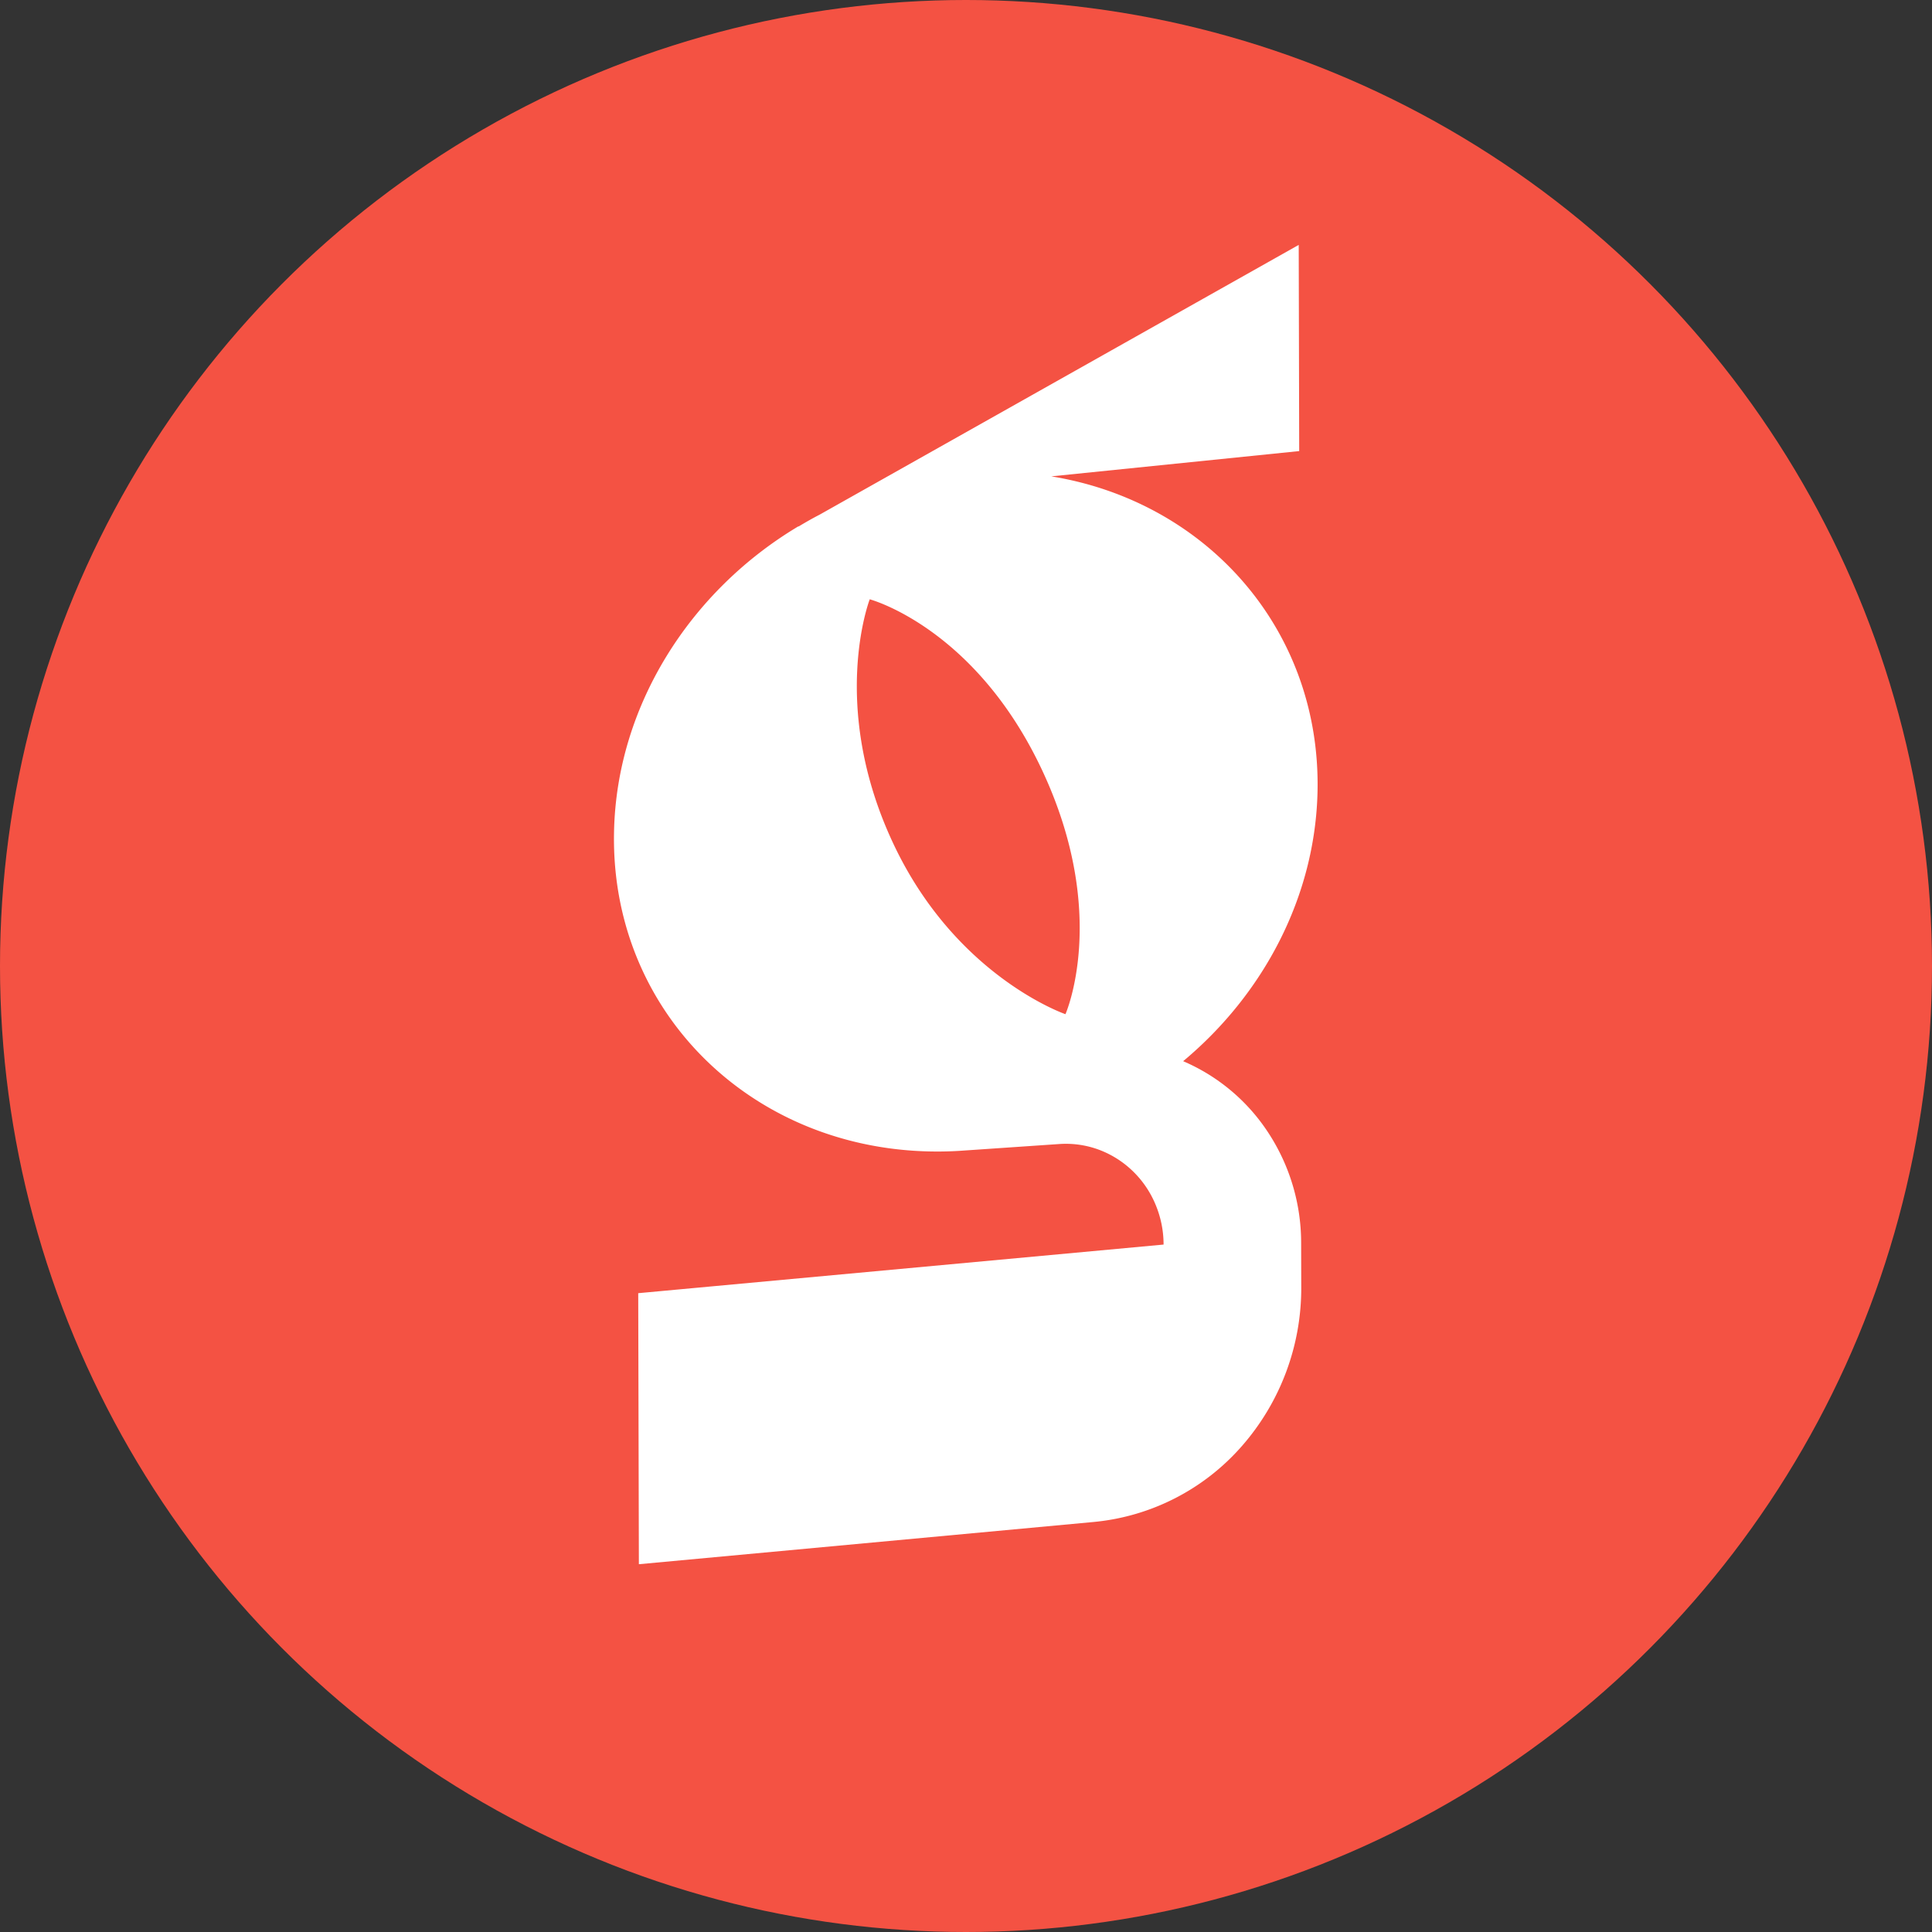
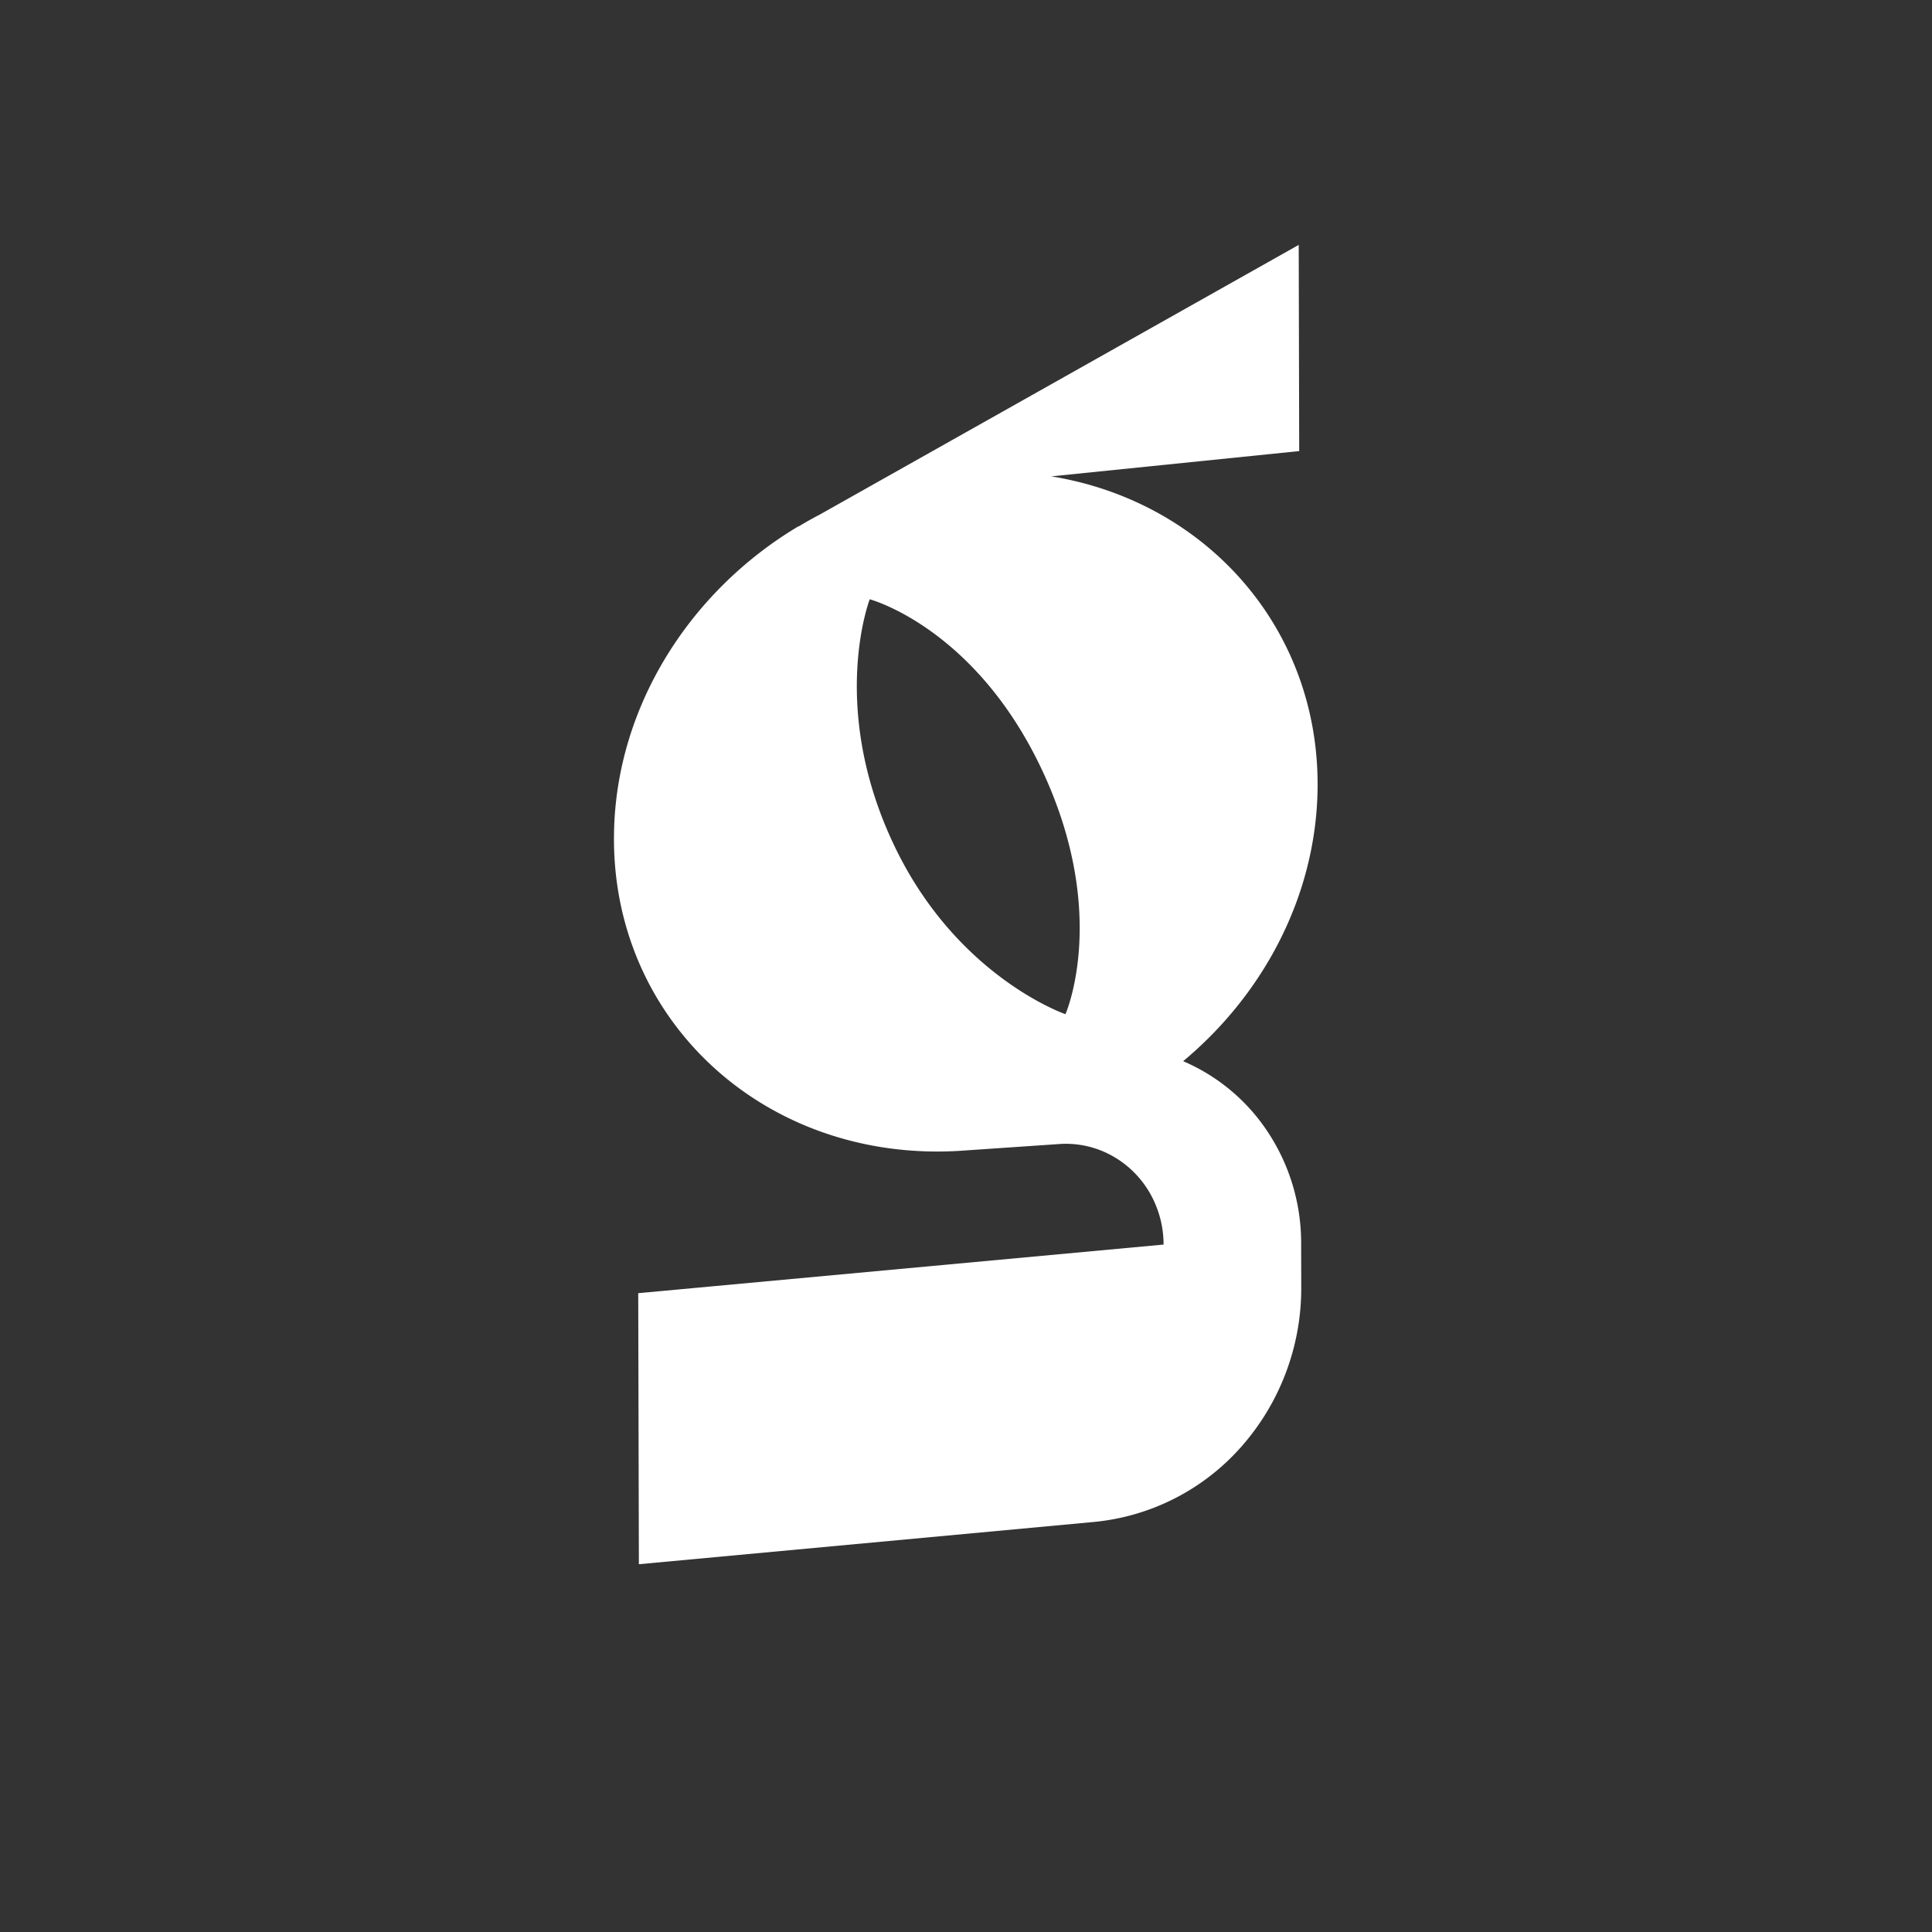
<svg xmlns="http://www.w3.org/2000/svg" width="359.26" height="359.26" viewBox="0 0 359.26 359.26">
  <rect x="0" y="0" width="359.26" height="359.26" fill="#333333" stroke="none" />
  <g transform="translate(179.63 179.63)">
    <g transform="translate(-179.63 -179.63)">
-       <circle cx="179.63" cy="179.63" r="179.63" fill="#f45243" />
      <path d="M198.27,189.34s-20.35-6.95-31.99-31.63c-12.11-25.66-4.43-45.53-4.43-45.53s19.51,5.18,31.99,31.64c12.67,26.91,4.4,45.52,4.4,45.52Zm46.85-41.49c.61-30-20.57-53.82-49.51-58.53l46.1-4.7-.09-38.34L152.5,96.46c-1.31.67-2.59,1.41-3.86,2.17h-.09c-20.02,11.96-33.79,33.31-34.25,56.84-.71,34.87,28.01,61.4,64.14,59.28l18.73-1.28a17.739,17.739,0,0,1,7.29,1.06,18.241,18.241,0,0,1,6.29,3.97,18.5,18.5,0,0,1,4.24,6.22,19.213,19.213,0,0,1,1.5,7.45l-97.69,9.04.12,50.4,84.63-7.86a41.822,41.822,0,0,0,27.51-14.12A44.521,44.521,0,0,0,242.09,240l-.02-8.22a37.377,37.377,0,0,0-6.03-20.29,35.646,35.646,0,0,0-15.91-13.42C235.02,185.66,244.71,167.53,245.12,147.85Z" transform="translate(-0.12 -0.74)" fill="#fff" />
    </g>
  </g>
</svg>